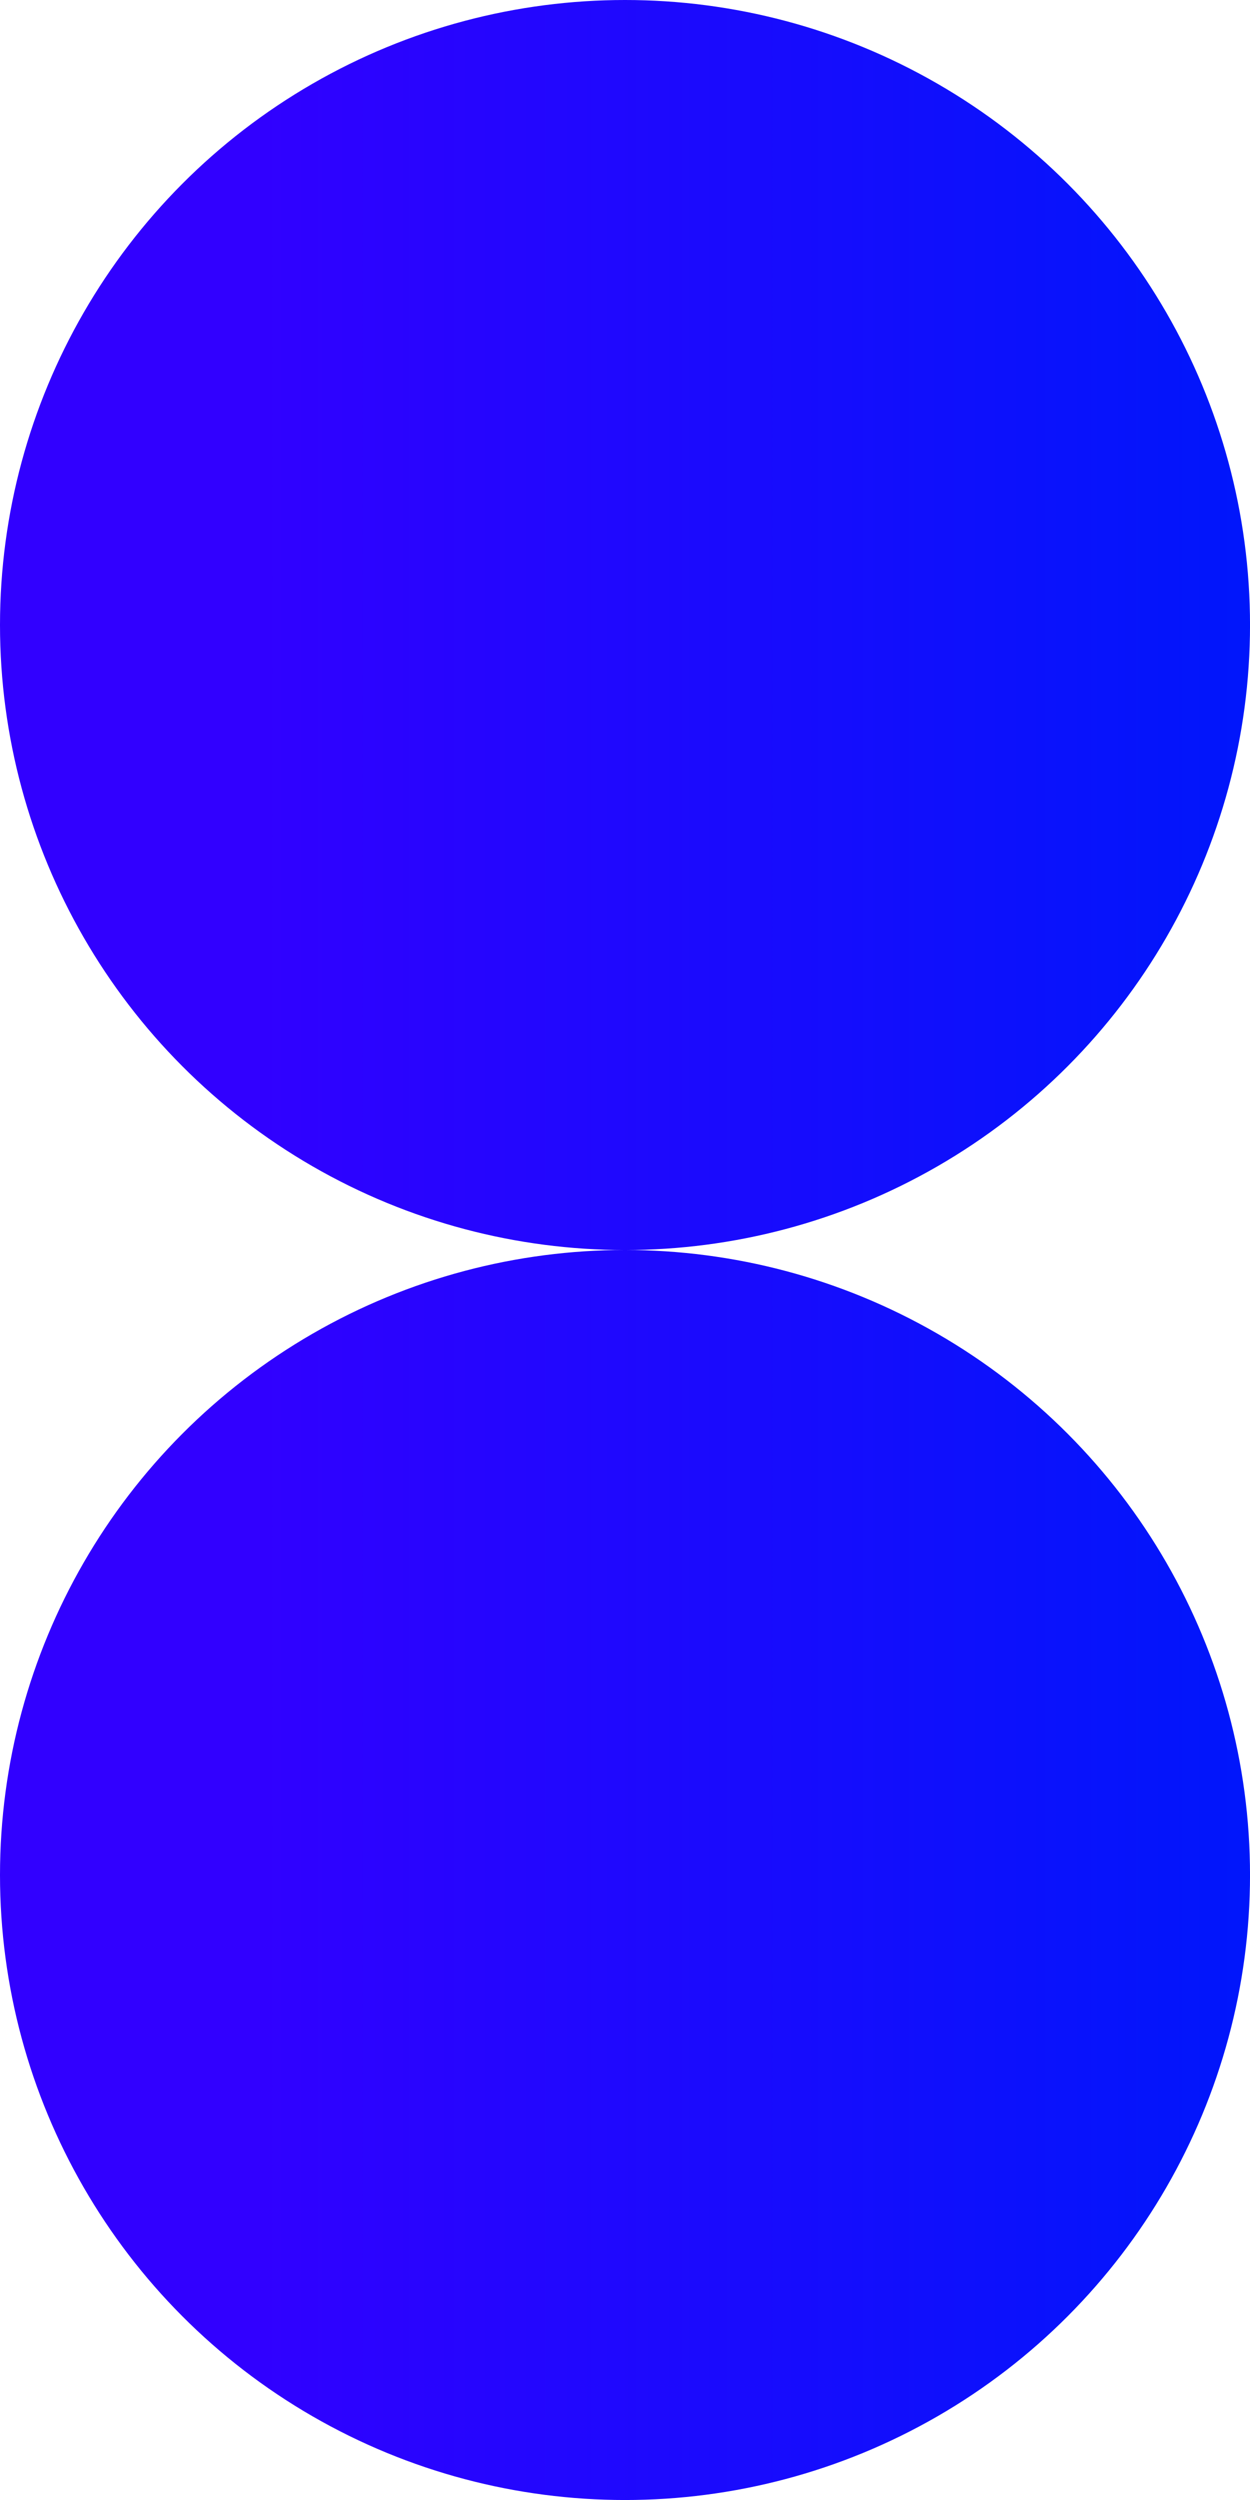
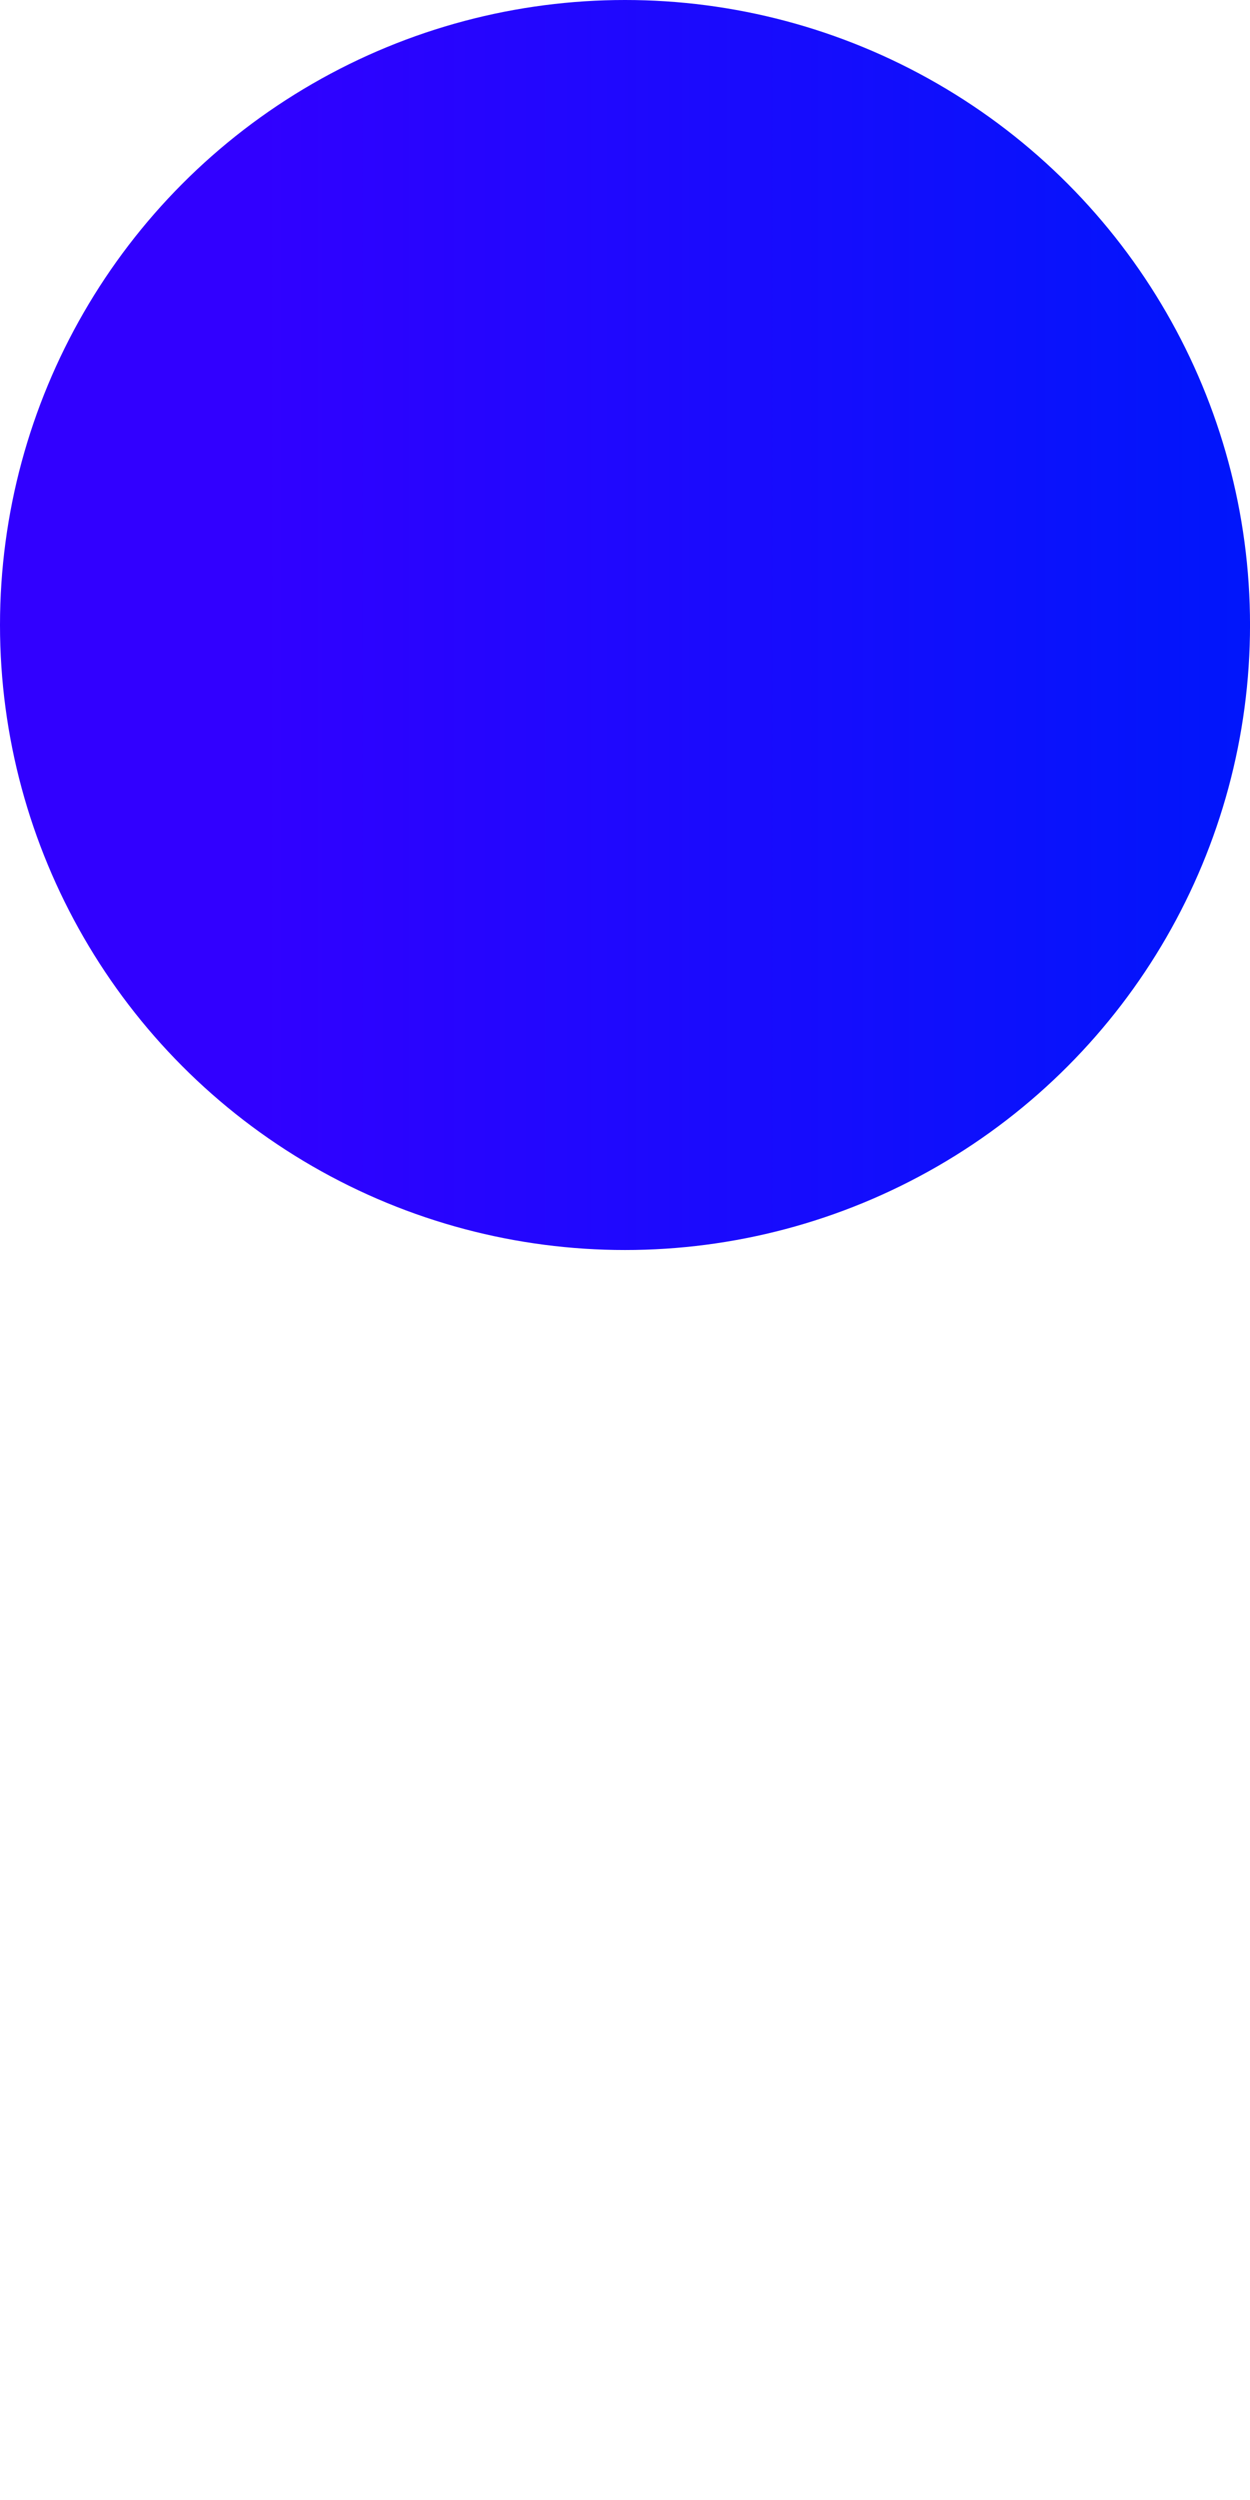
<svg xmlns="http://www.w3.org/2000/svg" xmlns:xlink="http://www.w3.org/1999/xlink" id="Layer_1" data-name="Layer 1" viewBox="0 0 584.03 1168.06">
  <defs>
    <linearGradient id="linear-gradient" y1="292.02" x2="584.03" y2="292.02" gradientUnits="userSpaceOnUse">
      <stop offset="0.2" stop-color="#3100ff" />
      <stop offset="1" stop-color="#0016fb" />
    </linearGradient>
    <linearGradient id="linear-gradient-2" y1="876.05" x2="584.03" y2="876.05" xlink:href="#linear-gradient" />
  </defs>
  <title>prs</title>
  <circle cx="292.02" cy="292.02" r="292.02" fill="url(#linear-gradient)" />
-   <circle cx="292.02" cy="876.05" r="292.02" fill="url(#linear-gradient-2)" />
</svg>